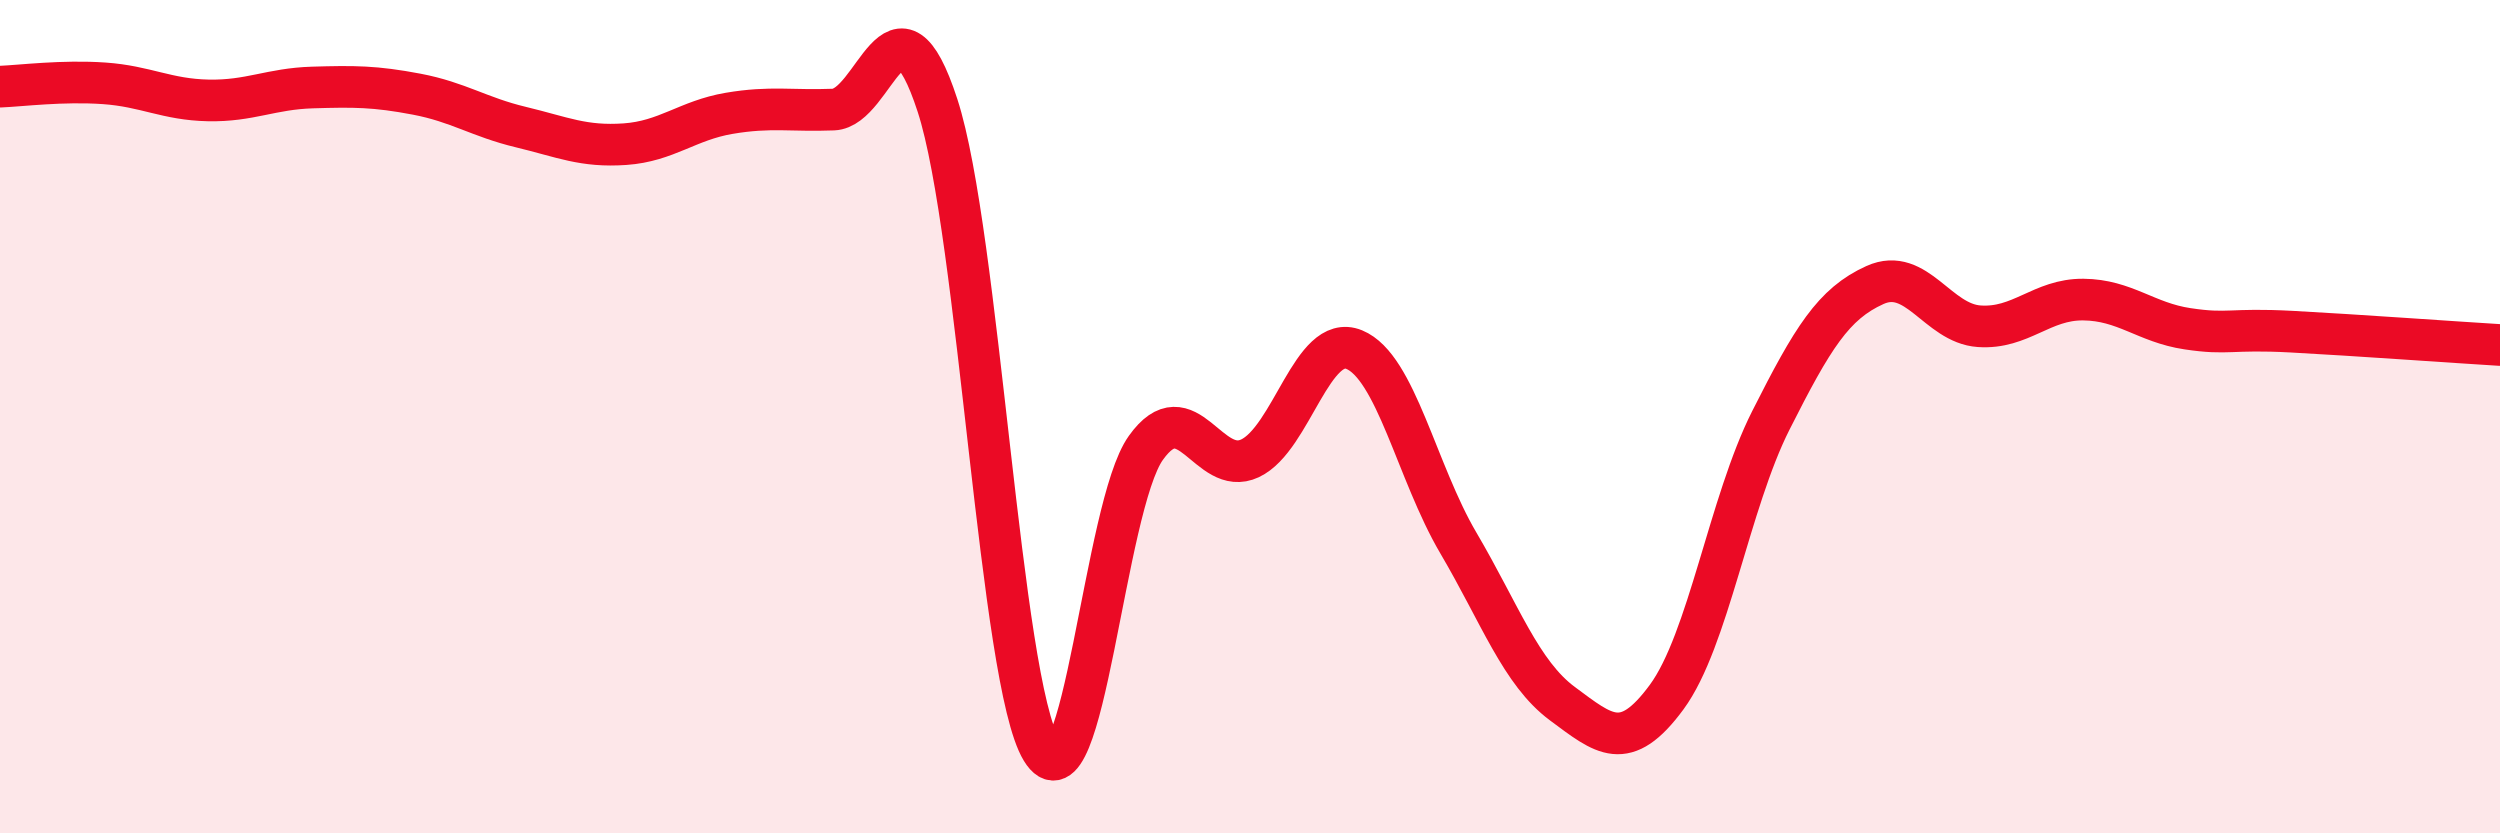
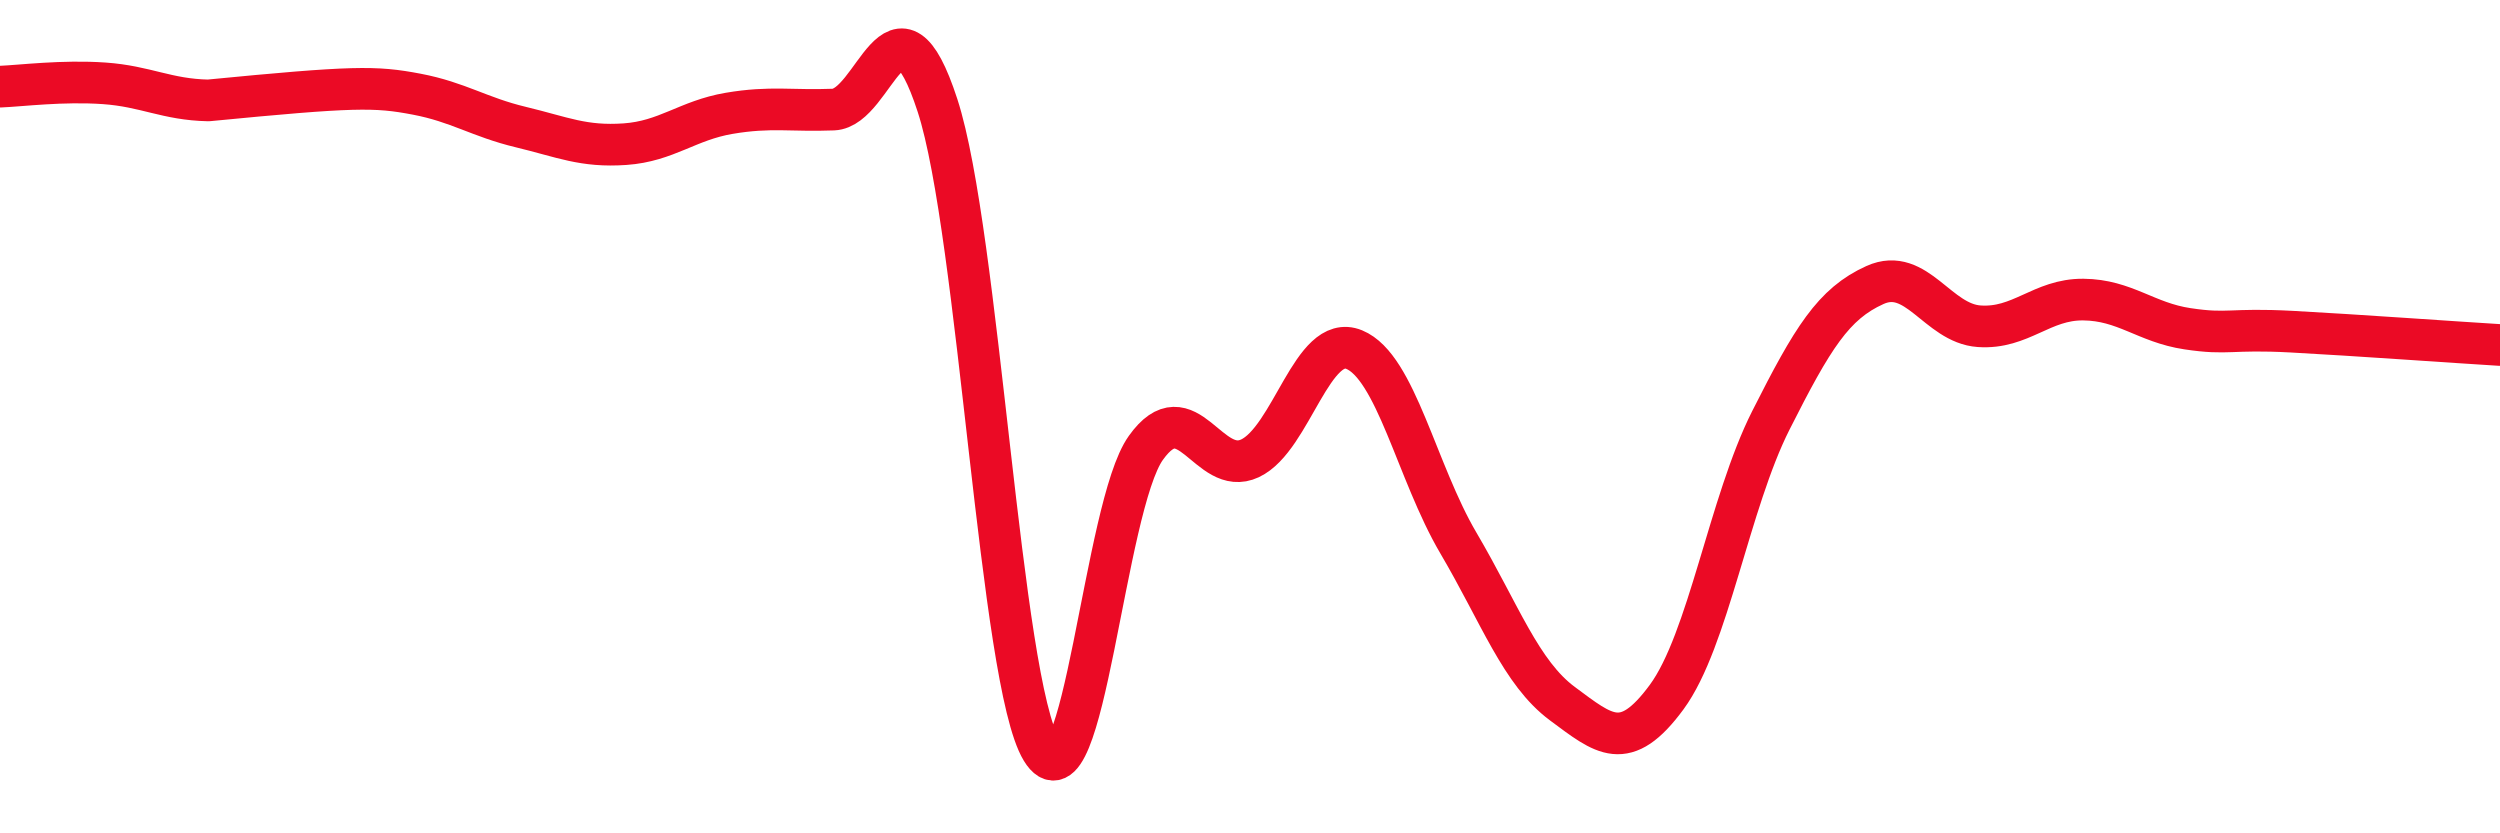
<svg xmlns="http://www.w3.org/2000/svg" width="60" height="20" viewBox="0 0 60 20">
-   <path d="M 0,2.08 C 0.5,2.06 1.5,1.93 2.5,2 C 3.5,2.07 4,2.39 5,2.41 C 6,2.43 6.5,2.13 7.5,2.1 C 8.5,2.07 9,2.07 10,2.26 C 11,2.45 11.5,2.81 12.5,3.05 C 13.5,3.29 14,3.53 15,3.46 C 16,3.39 16.5,2.89 17.5,2.72 C 18.5,2.55 19,2.67 20,2.63 C 21,2.59 21.5,-0.54 22.5,2.53 C 23.5,5.6 24,16.36 25,18 C 26,19.64 26.5,12.15 27.5,10.75 C 28.5,9.35 29,11.47 30,11 C 31,10.53 31.5,7.98 32.5,8.39 C 33.5,8.8 34,11.33 35,13.03 C 36,14.73 36.5,16.15 37.5,16.89 C 38.5,17.63 39,18.09 40,16.73 C 41,15.37 41.5,12.07 42.5,10.09 C 43.5,8.11 44,7.29 45,6.84 C 46,6.39 46.5,7.76 47.5,7.83 C 48.5,7.9 49,7.18 50,7.19 C 51,7.2 51.5,7.74 52.5,7.89 C 53.5,8.04 53.5,7.88 55,7.96 C 56.5,8.04 59,8.22 60,8.28L60 20L0 20Z" fill="#EB0A25" opacity="0.1" stroke-linecap="round" stroke-linejoin="round" />
-   <path d="M 0,2.08 C 0.5,2.06 1.5,1.93 2.5,2 C 3.5,2.07 4,2.39 5,2.41 C 6,2.43 6.5,2.13 7.5,2.1 C 8.5,2.07 9,2.07 10,2.26 C 11,2.45 11.5,2.81 12.5,3.05 C 13.5,3.29 14,3.53 15,3.46 C 16,3.39 16.5,2.89 17.5,2.72 C 18.5,2.55 19,2.67 20,2.63 C 21,2.59 21.5,-0.54 22.5,2.53 C 23.5,5.6 24,16.36 25,18 C 26,19.64 26.5,12.15 27.5,10.75 C 28.5,9.35 29,11.47 30,11 C 31,10.53 31.5,7.98 32.5,8.39 C 33.5,8.8 34,11.33 35,13.03 C 36,14.73 36.5,16.15 37.5,16.89 C 38.5,17.63 39,18.09 40,16.73 C 41,15.37 41.5,12.07 42.5,10.09 C 43.5,8.11 44,7.29 45,6.84 C 46,6.39 46.5,7.76 47.5,7.83 C 48.5,7.9 49,7.18 50,7.19 C 51,7.2 51.5,7.74 52.5,7.89 C 53.5,8.04 53.5,7.88 55,7.96 C 56.5,8.04 59,8.22 60,8.28" stroke="#EB0A25" stroke-width="1" fill="none" stroke-linecap="round" stroke-linejoin="round" />
+   <path d="M 0,2.08 C 0.5,2.06 1.5,1.93 2.5,2 C 3.5,2.07 4,2.39 5,2.41 C 8.5,2.07 9,2.07 10,2.26 C 11,2.45 11.5,2.81 12.5,3.05 C 13.5,3.29 14,3.53 15,3.46 C 16,3.39 16.5,2.89 17.5,2.72 C 18.5,2.55 19,2.67 20,2.63 C 21,2.59 21.5,-0.54 22.5,2.53 C 23.5,5.6 24,16.36 25,18 C 26,19.64 26.5,12.15 27.5,10.75 C 28.5,9.35 29,11.47 30,11 C 31,10.53 31.5,7.98 32.5,8.39 C 33.5,8.8 34,11.33 35,13.03 C 36,14.73 36.5,16.15 37.5,16.89 C 38.5,17.63 39,18.09 40,16.73 C 41,15.37 41.5,12.07 42.5,10.09 C 43.5,8.11 44,7.29 45,6.84 C 46,6.39 46.5,7.76 47.5,7.83 C 48.5,7.9 49,7.18 50,7.19 C 51,7.2 51.5,7.74 52.5,7.89 C 53.5,8.04 53.5,7.88 55,7.96 C 56.5,8.04 59,8.22 60,8.28" stroke="#EB0A25" stroke-width="1" fill="none" stroke-linecap="round" stroke-linejoin="round" />
</svg>